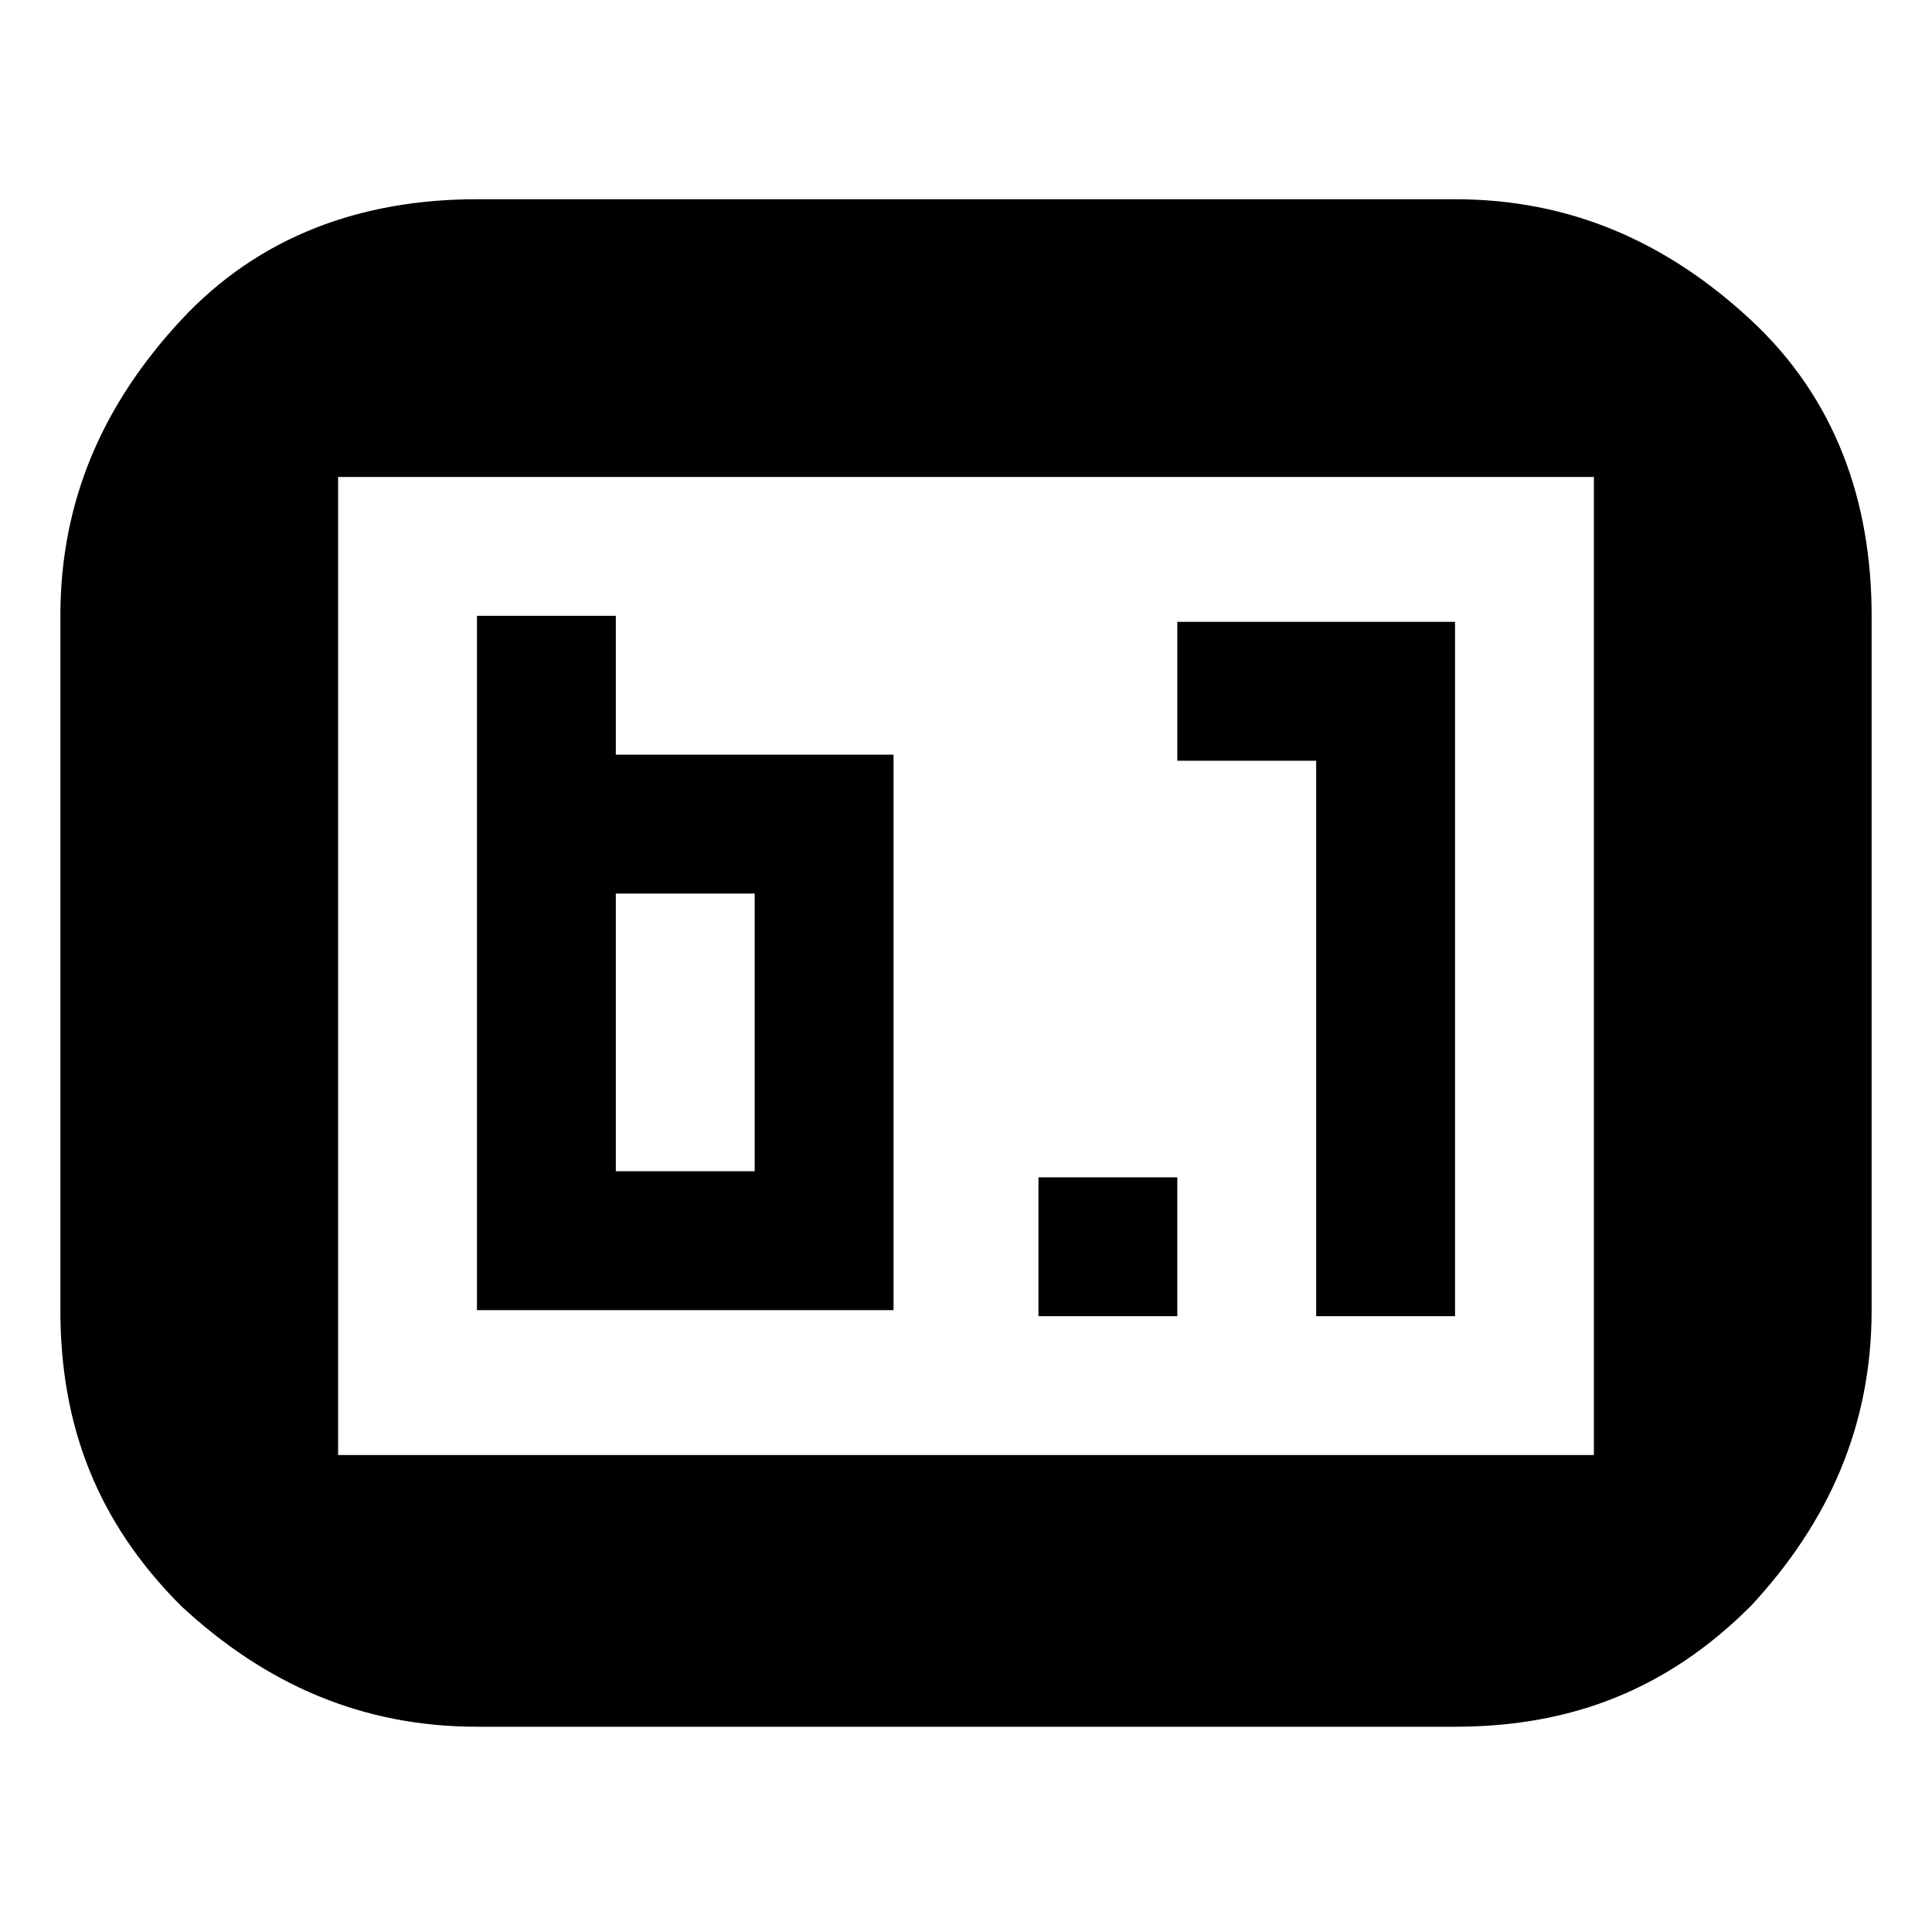
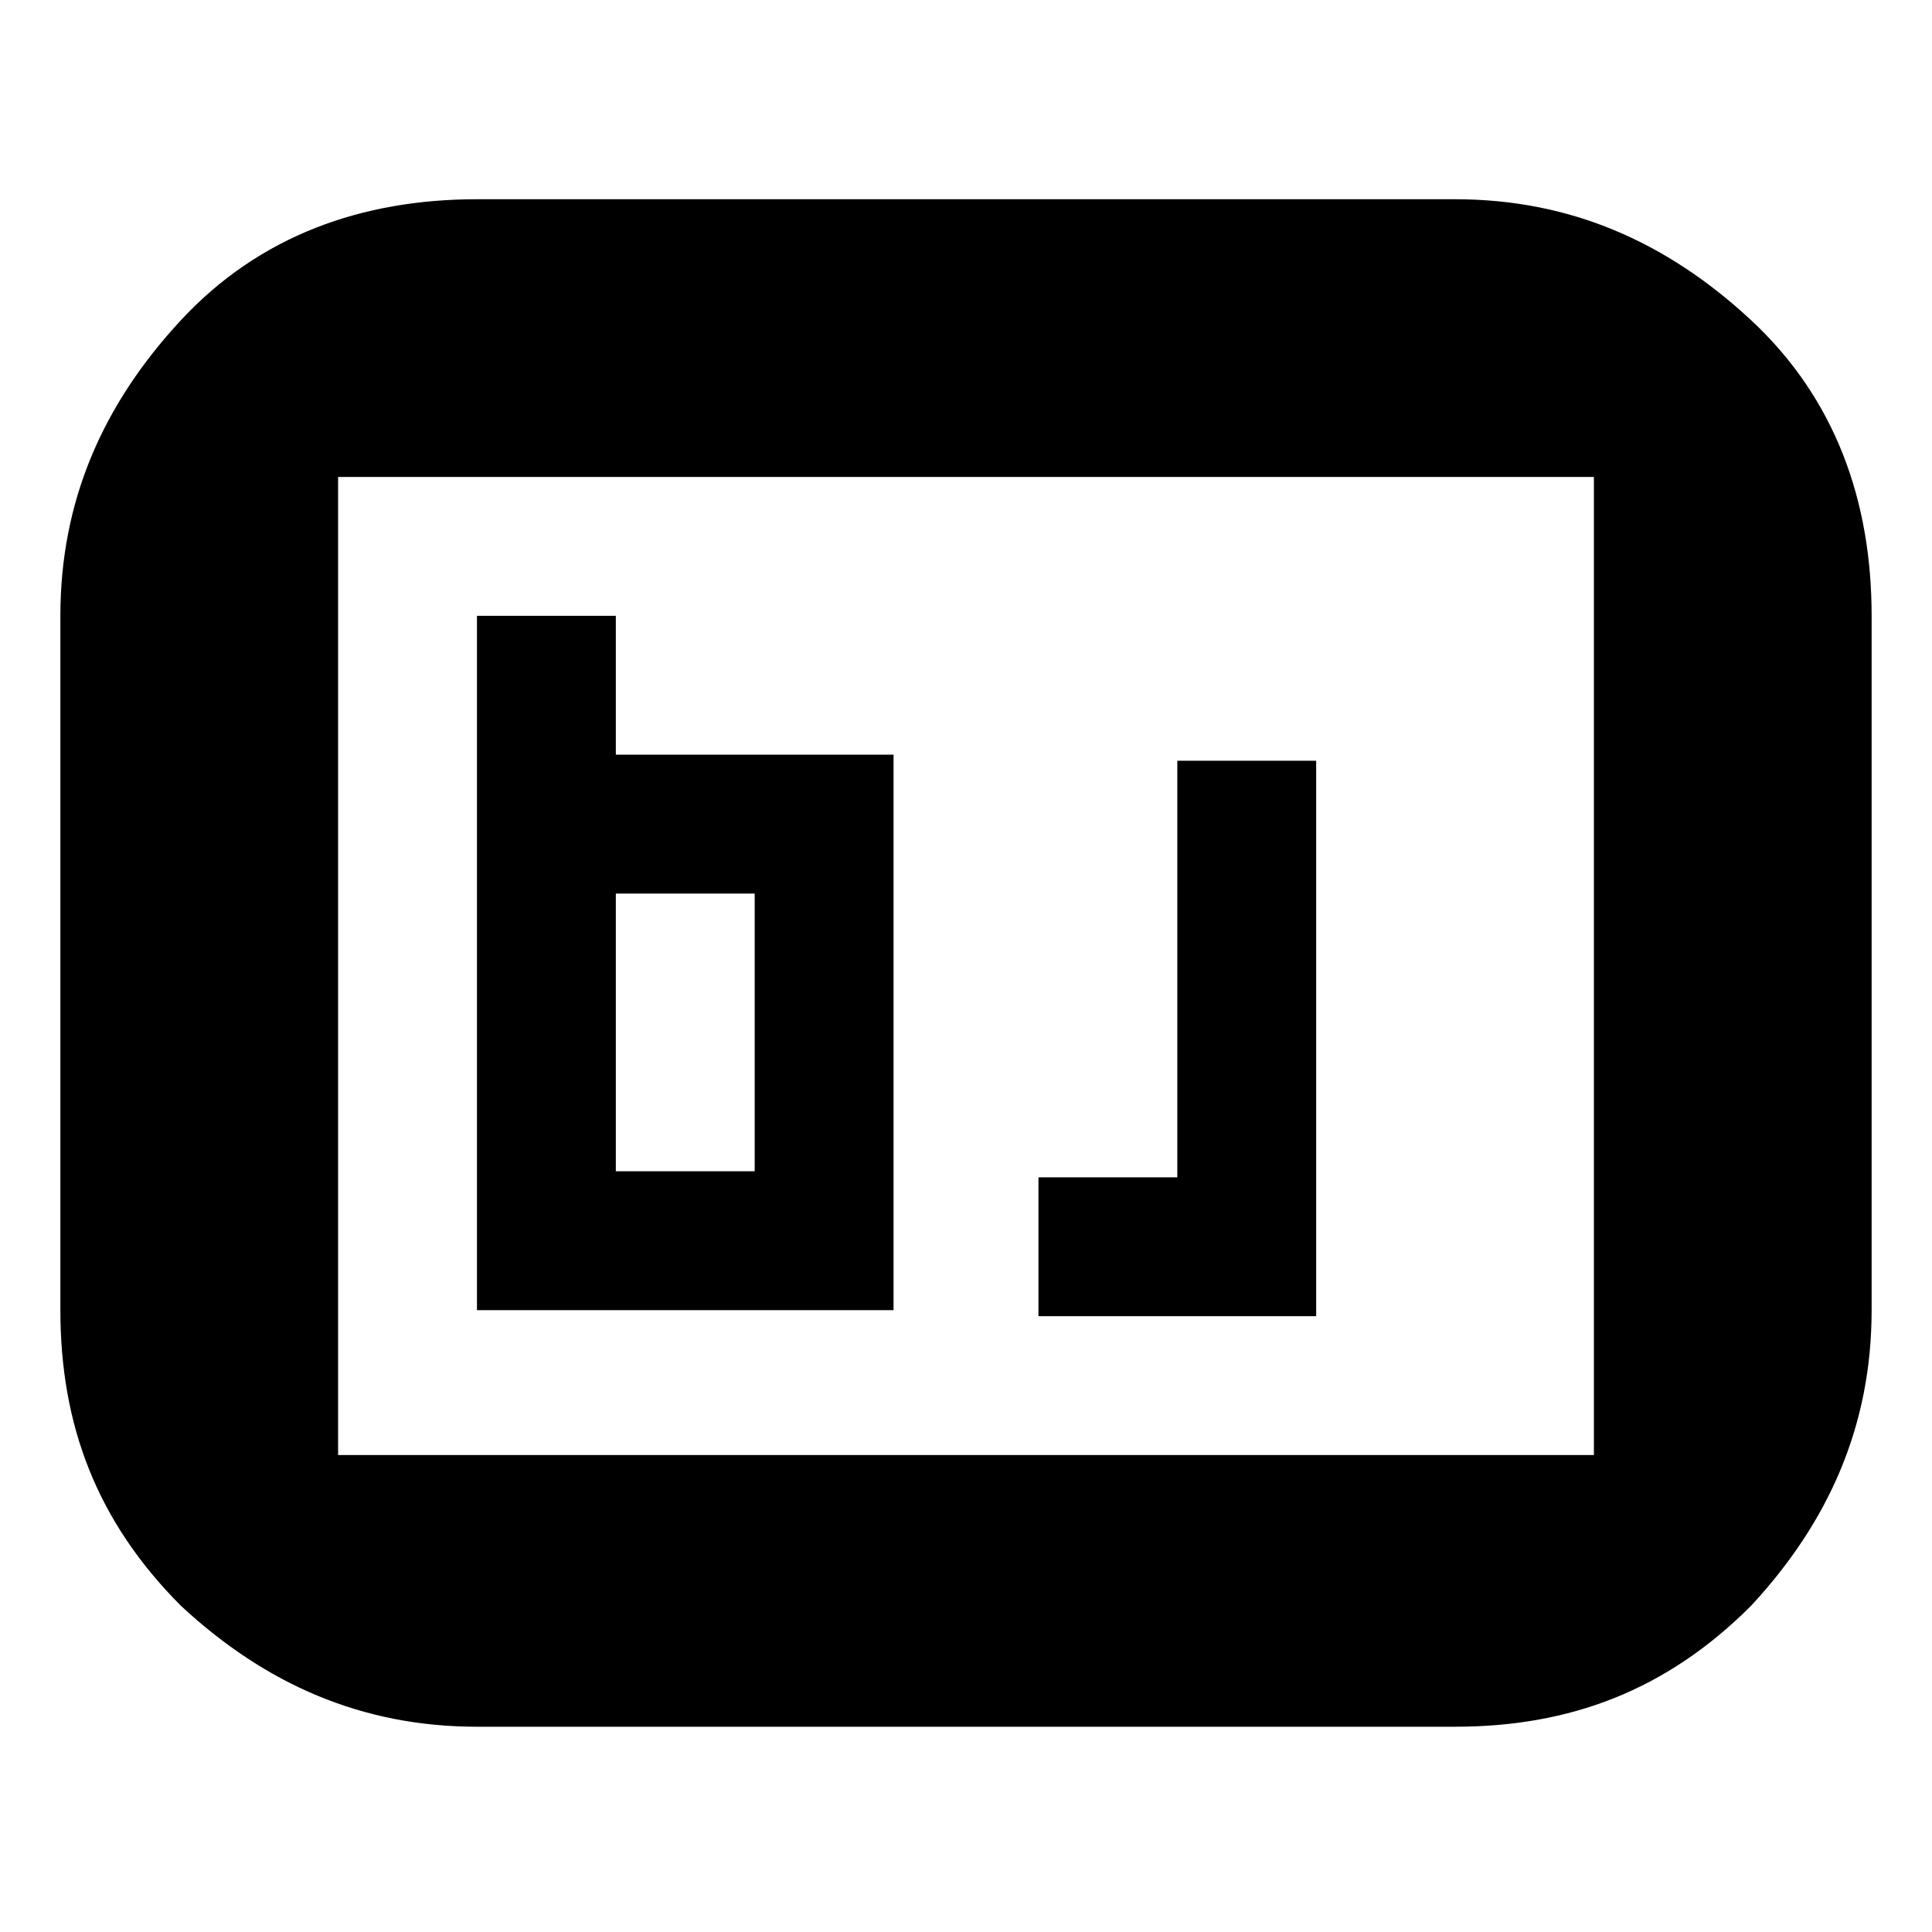
<svg xmlns="http://www.w3.org/2000/svg" fill="currentColor" width="32" height="32" viewBox="0 0 32 32">
-   <path d="M7.9 3.3h16.2c1.9 0 3.5.7 4.9 2s2 3 2 4.9v11.5c0 1.9-.7 3.5-2 4.9-1.4 1.4-3 2-4.9 2H7.9c-1.9 0-3.5-.7-4.9-2-1.4-1.4-2-3-2-4.9V10.2c0-1.9.7-3.5 2-4.9s3-2 4.9-2zM5.6 7.9v16.2h20.8V7.9H5.6zm4.6 4.6h4.6v9.2H7.9V10.2h2.3v2.3zm13.9 9.3h-2.3v-9.2h-2.3v-2.3h4.6v11.5zm-13.9-7v4.6h2.3v-4.6h-2.3zm9.3 7h-2.3v-2.3h2.3v2.3z" />
+   <path d="M7.9 3.3h16.2c1.9 0 3.5.7 4.9 2s2 3 2 4.9v11.5c0 1.9-.7 3.5-2 4.9-1.4 1.4-3 2-4.9 2H7.9c-1.9 0-3.5-.7-4.9-2-1.4-1.4-2-3-2-4.9V10.2c0-1.9.7-3.5 2-4.9s3-2 4.9-2zM5.6 7.9v16.2h20.8V7.9H5.6zm4.6 4.6h4.6v9.2H7.9V10.2h2.3v2.3zm13.9 9.3h-2.3v-9.2h-2.3v-2.3v11.5zm-13.9-7v4.6h2.3v-4.6h-2.3zm9.3 7h-2.3v-2.3h2.3v2.3z" />
</svg>